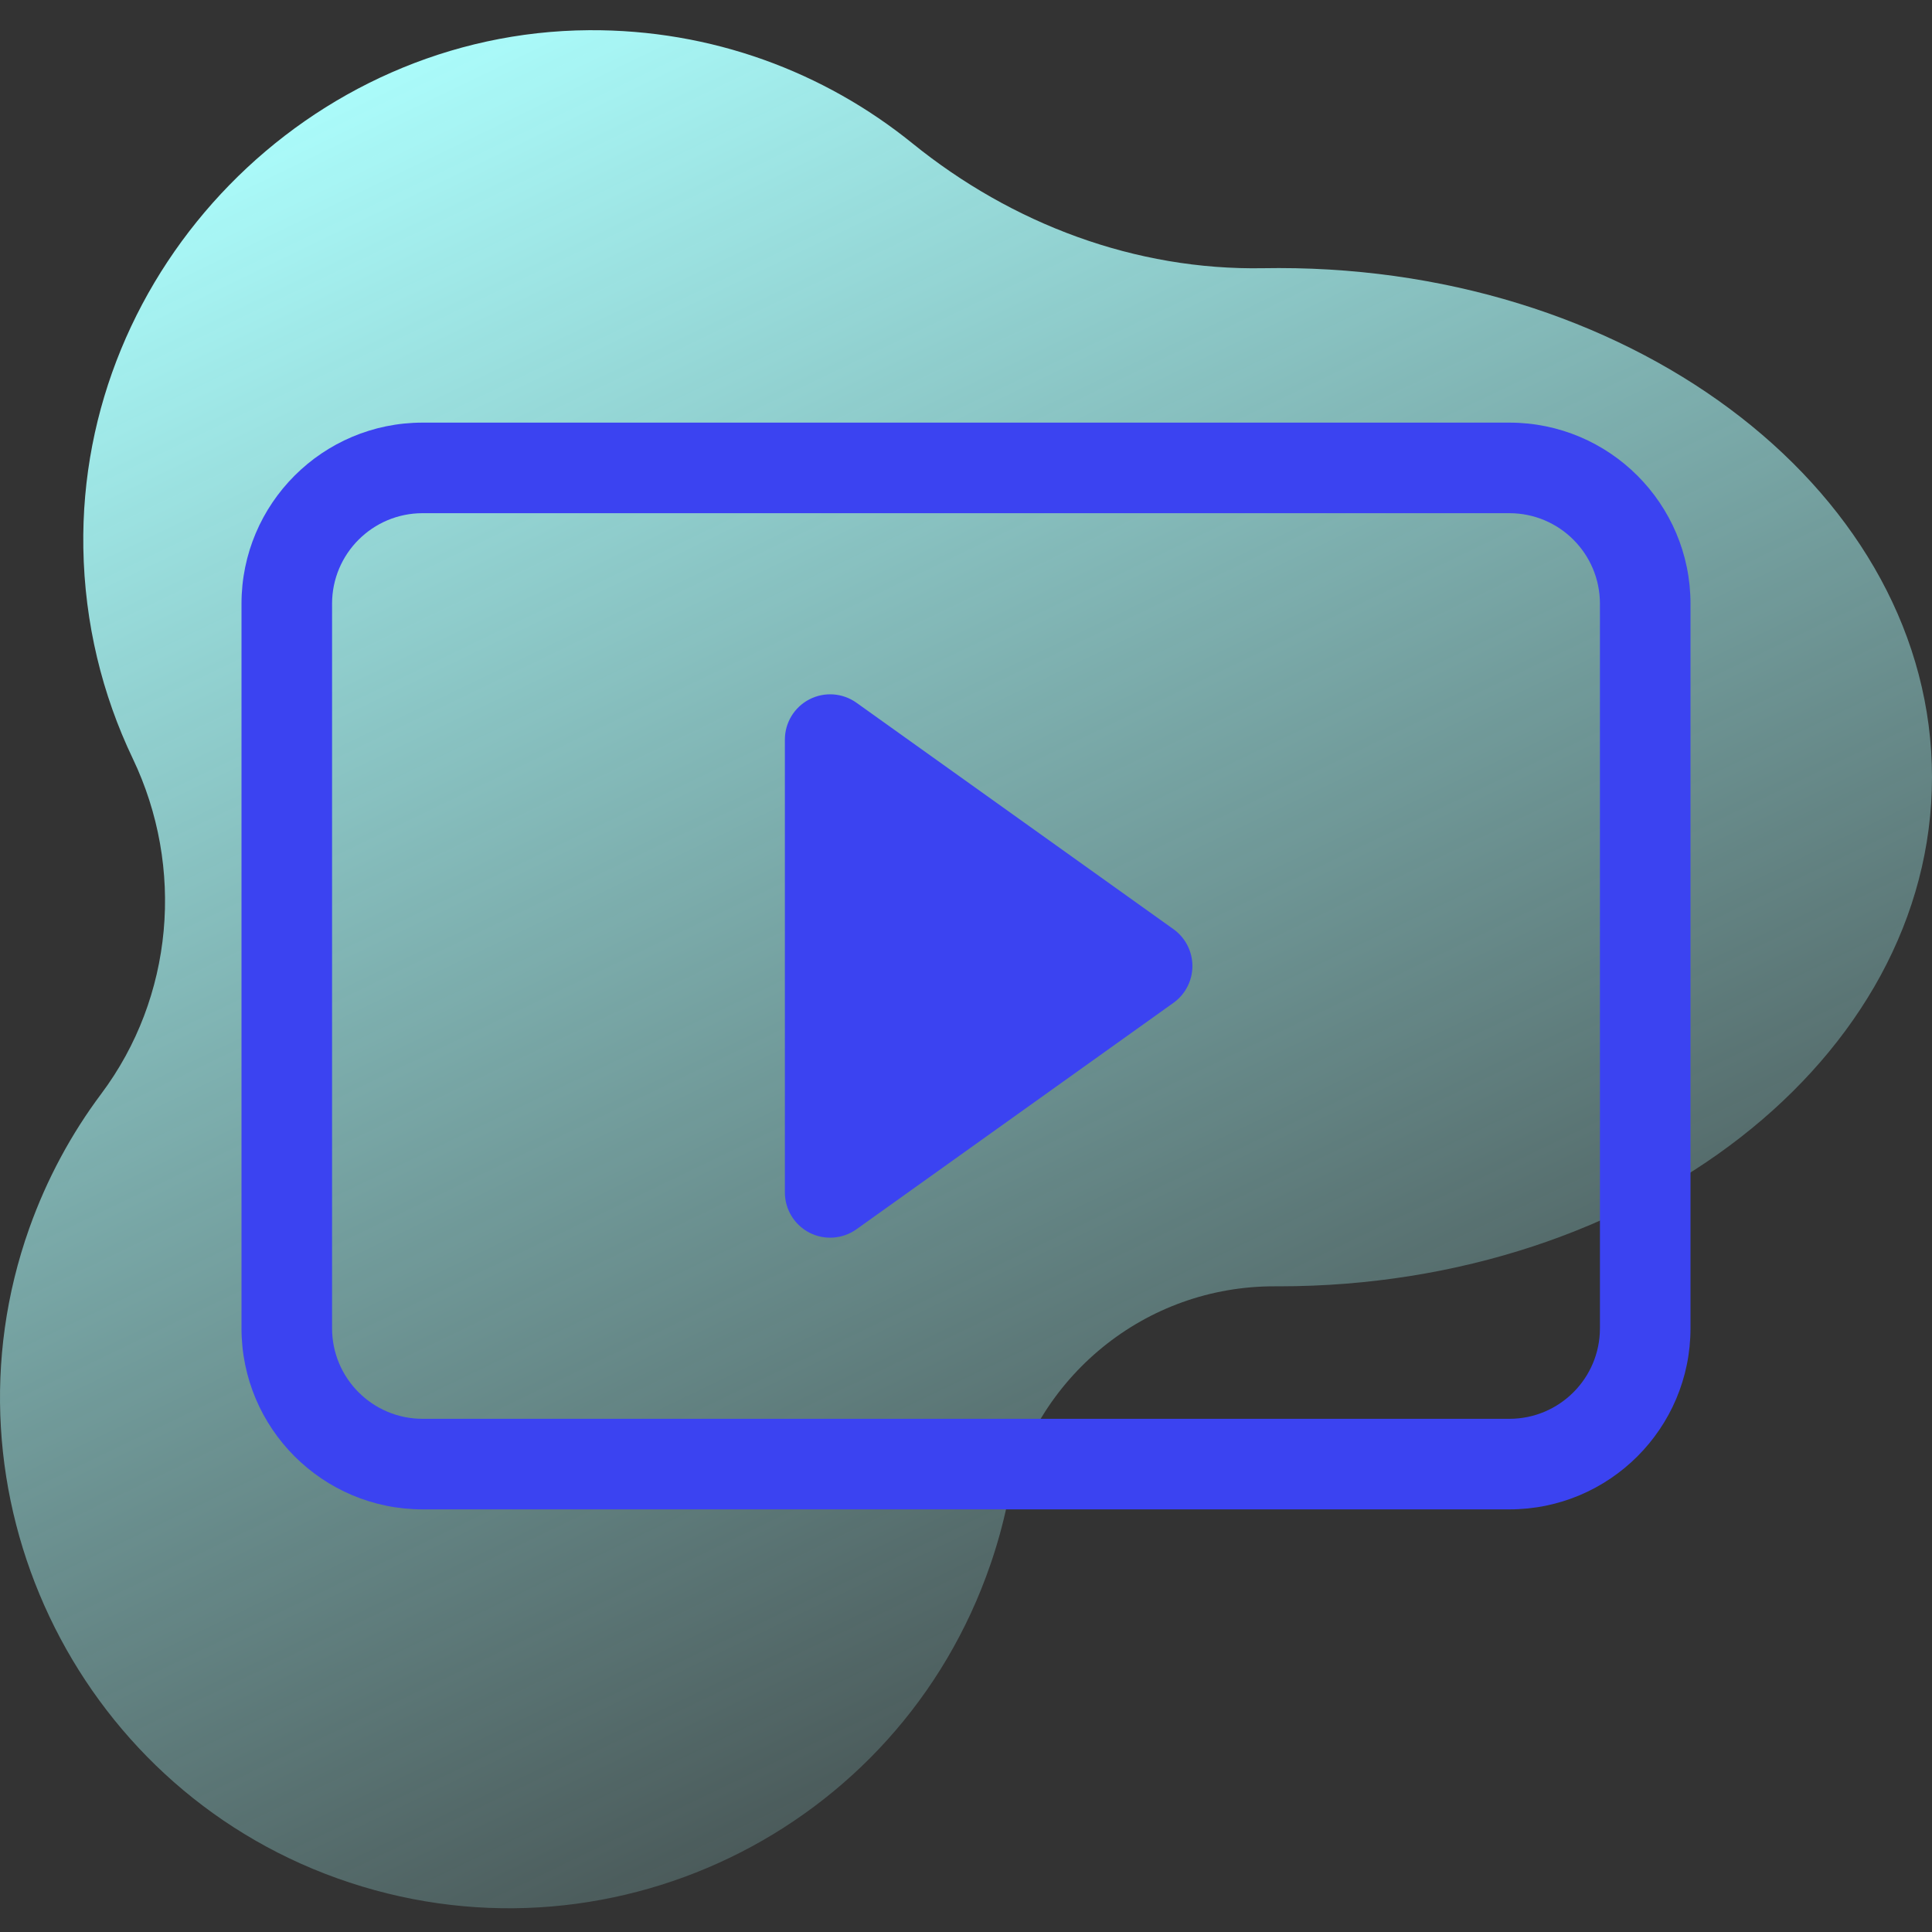
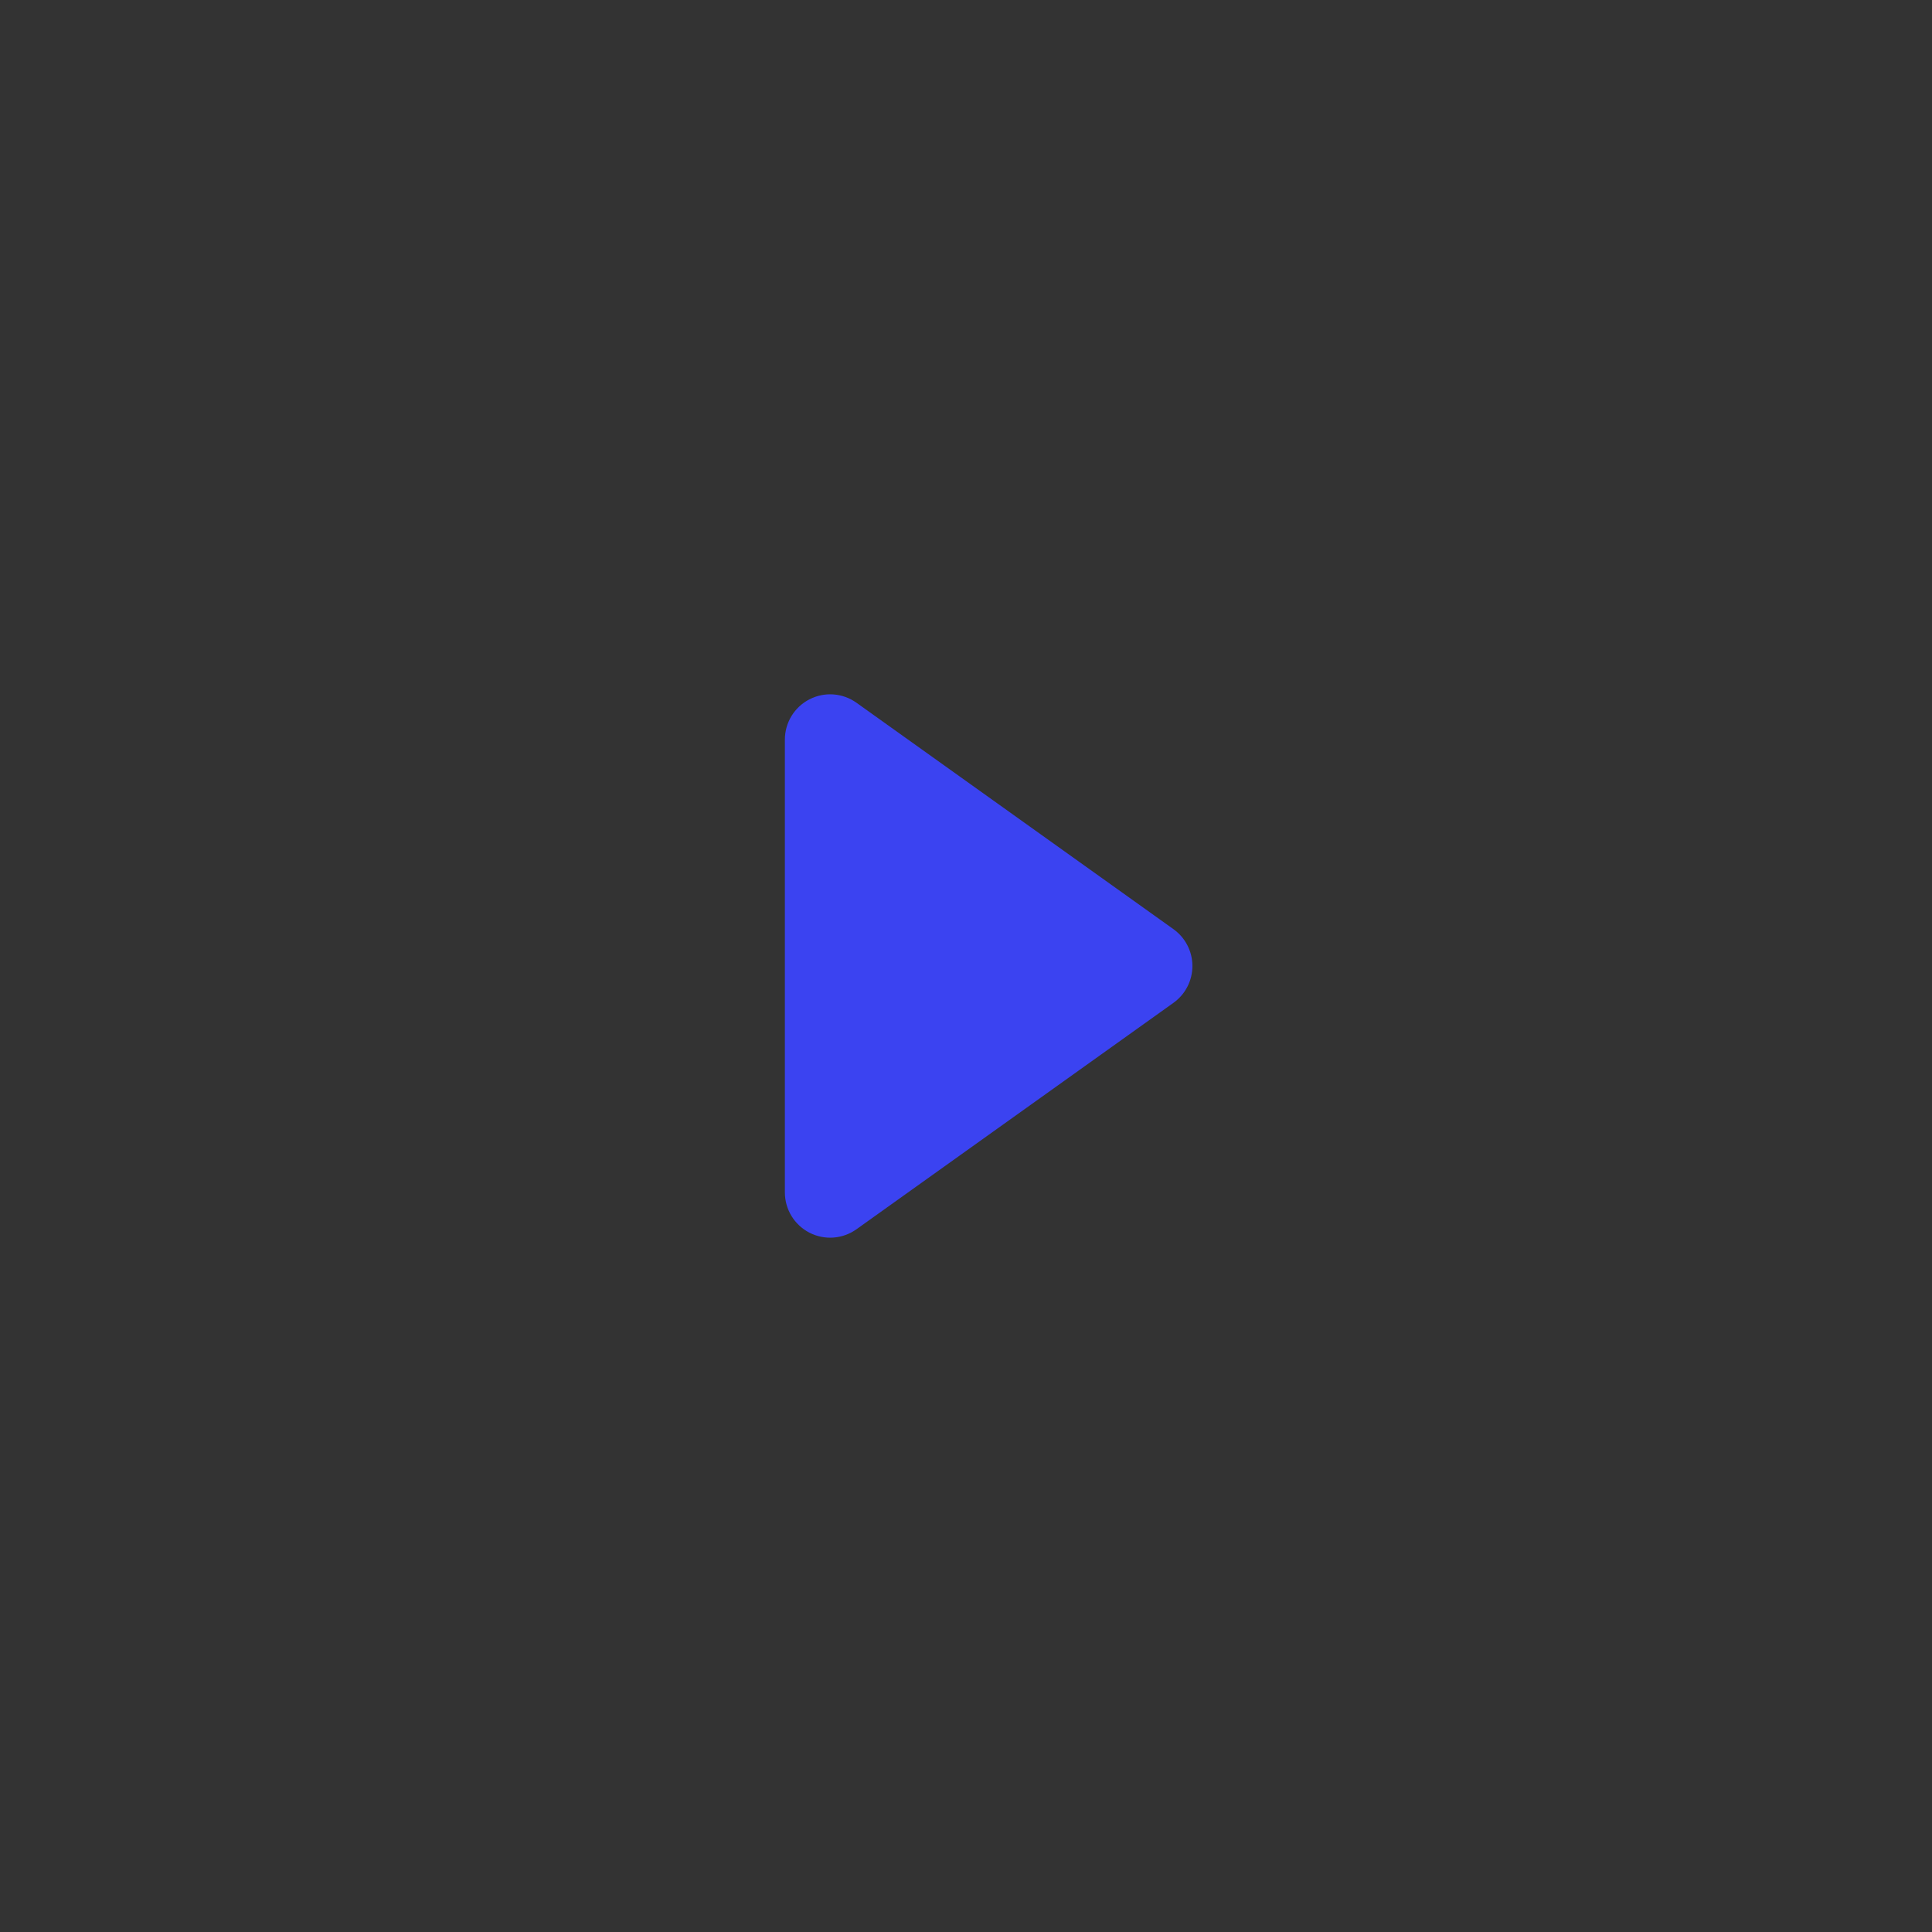
<svg xmlns="http://www.w3.org/2000/svg" width="128" height="128" viewBox="0 0 128 128" fill="none">
  <rect x="0" y="0" width="128" height="128" fill="#333333" stroke="none" />
-   <path d="M84.73 17.76C84.388 17.76 84.046 17.763 83.706 17.769C75.223 17.923 67.048 14.839 60.454 9.5C54.607 4.766 47.145 1.948 39.023 2.001C20.489 2.122 5.215 17.769 5.521 36.301C5.604 41.291 6.77 46.017 8.795 50.254C12.246 57.474 11.502 66.063 6.707 72.469C4.727 75.115 3.107 78.098 1.942 81.371C-4.264 98.81 4.904 118.194 22.33 124.438C40.075 130.797 59.536 121.398 65.627 103.624C66.079 102.308 66.444 100.983 66.726 99.655C68.516 91.223 75.872 85.186 84.492 85.222C84.572 85.222 84.651 85.222 84.73 85.222C108.628 85.222 128 70.121 128 51.491C128 32.862 108.627 17.76 84.73 17.76Z" fill="url(#paint0_linear_1893_6800)" />
  <path d="M56.744 46.559C55.829 45.906 54.627 45.818 53.627 46.333C52.628 46.847 52 47.876 52 49V79C52 80.124 52.628 81.153 53.627 81.668C54.627 82.182 55.829 82.094 56.744 81.441L77.744 66.441C78.532 65.878 79 64.969 79 64C79 63.031 78.532 62.122 77.744 61.559L56.744 46.559Z" fill="#3B43F1" />
-   <path d="M16 40C16 33.373 21.373 28 28 28H100C106.627 28 112 33.373 112 40V88C112 94.627 106.627 100 100 100H28C21.373 100 16 94.627 16 88V40ZM106 40C106 36.686 103.314 34 100 34H28C24.686 34 22 36.686 22 40V88C22 91.314 24.686 94 28 94H100C103.314 94 106 91.314 106 88V40Z" fill="#3B43F1" />
  <defs>
    <linearGradient id="paint0_linear_1893_6800" x1="97.5" y1="131.5" x2="33" y2="-2" gradientUnits="userSpaceOnUse">
      <stop stop-color="#ADFFFE" stop-opacity="0" />
      <stop offset="0.998" stop-color="#ADFFFE" />
    </linearGradient>
  </defs>
</svg>